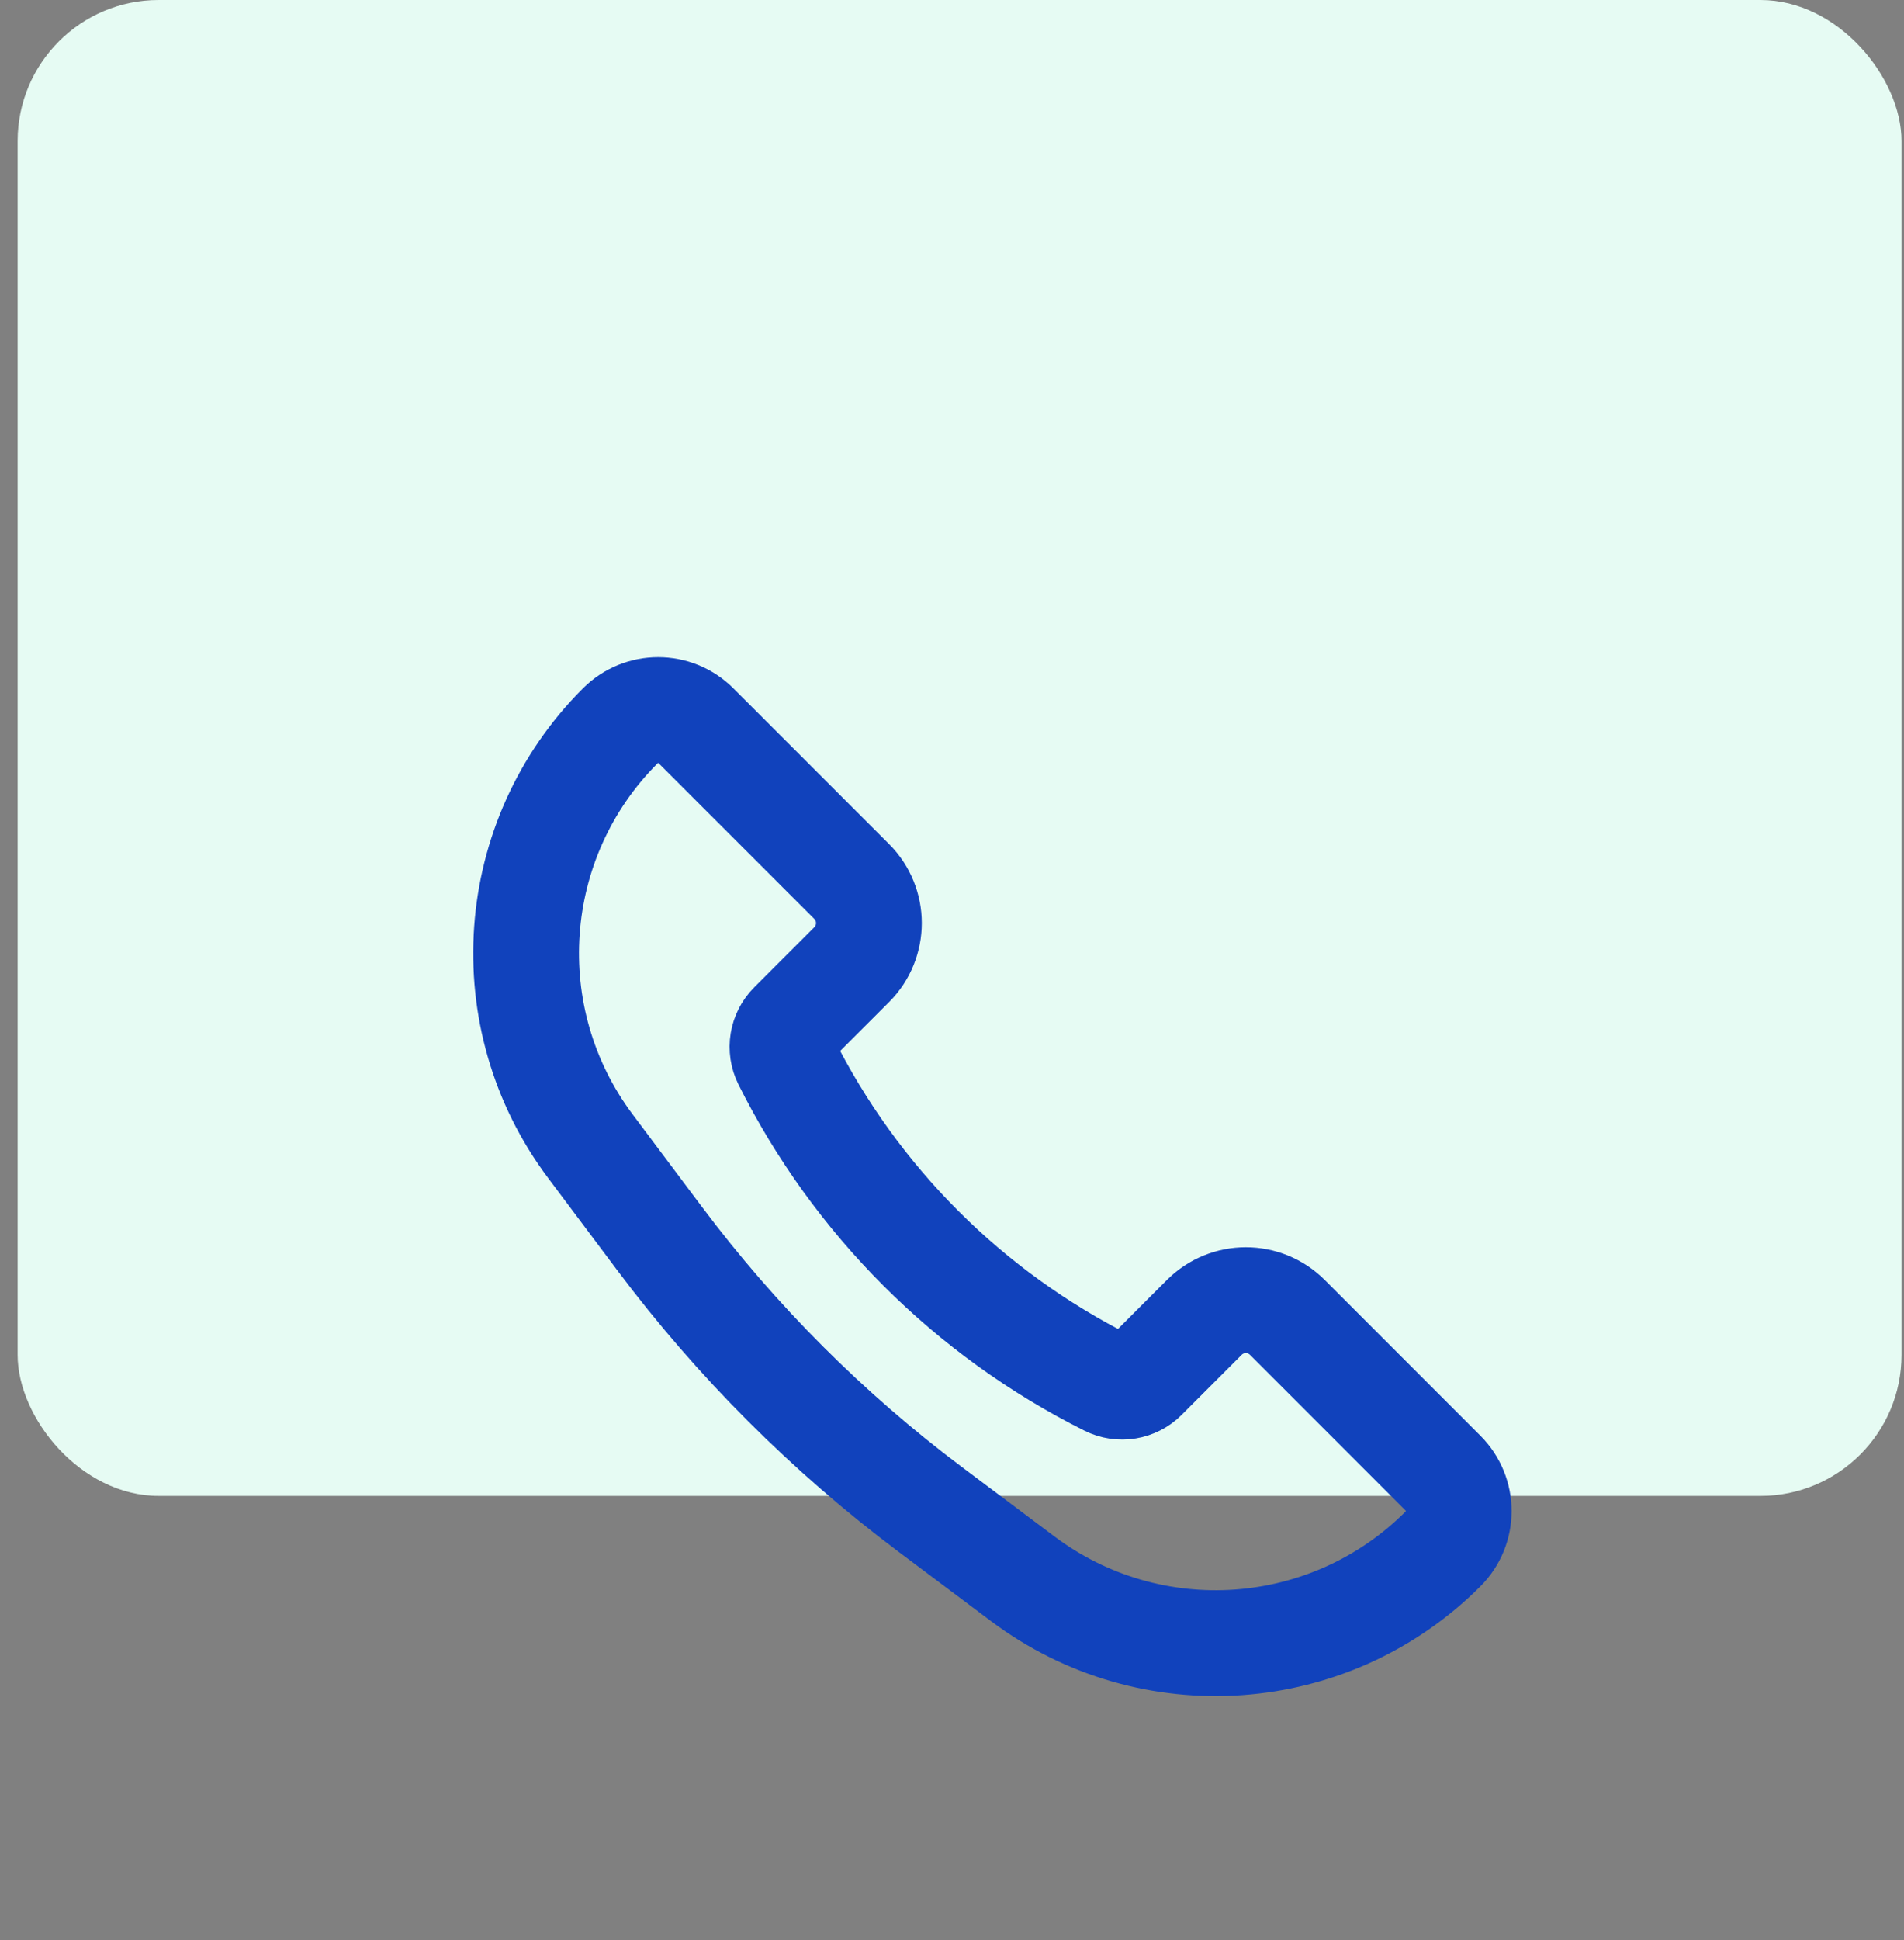
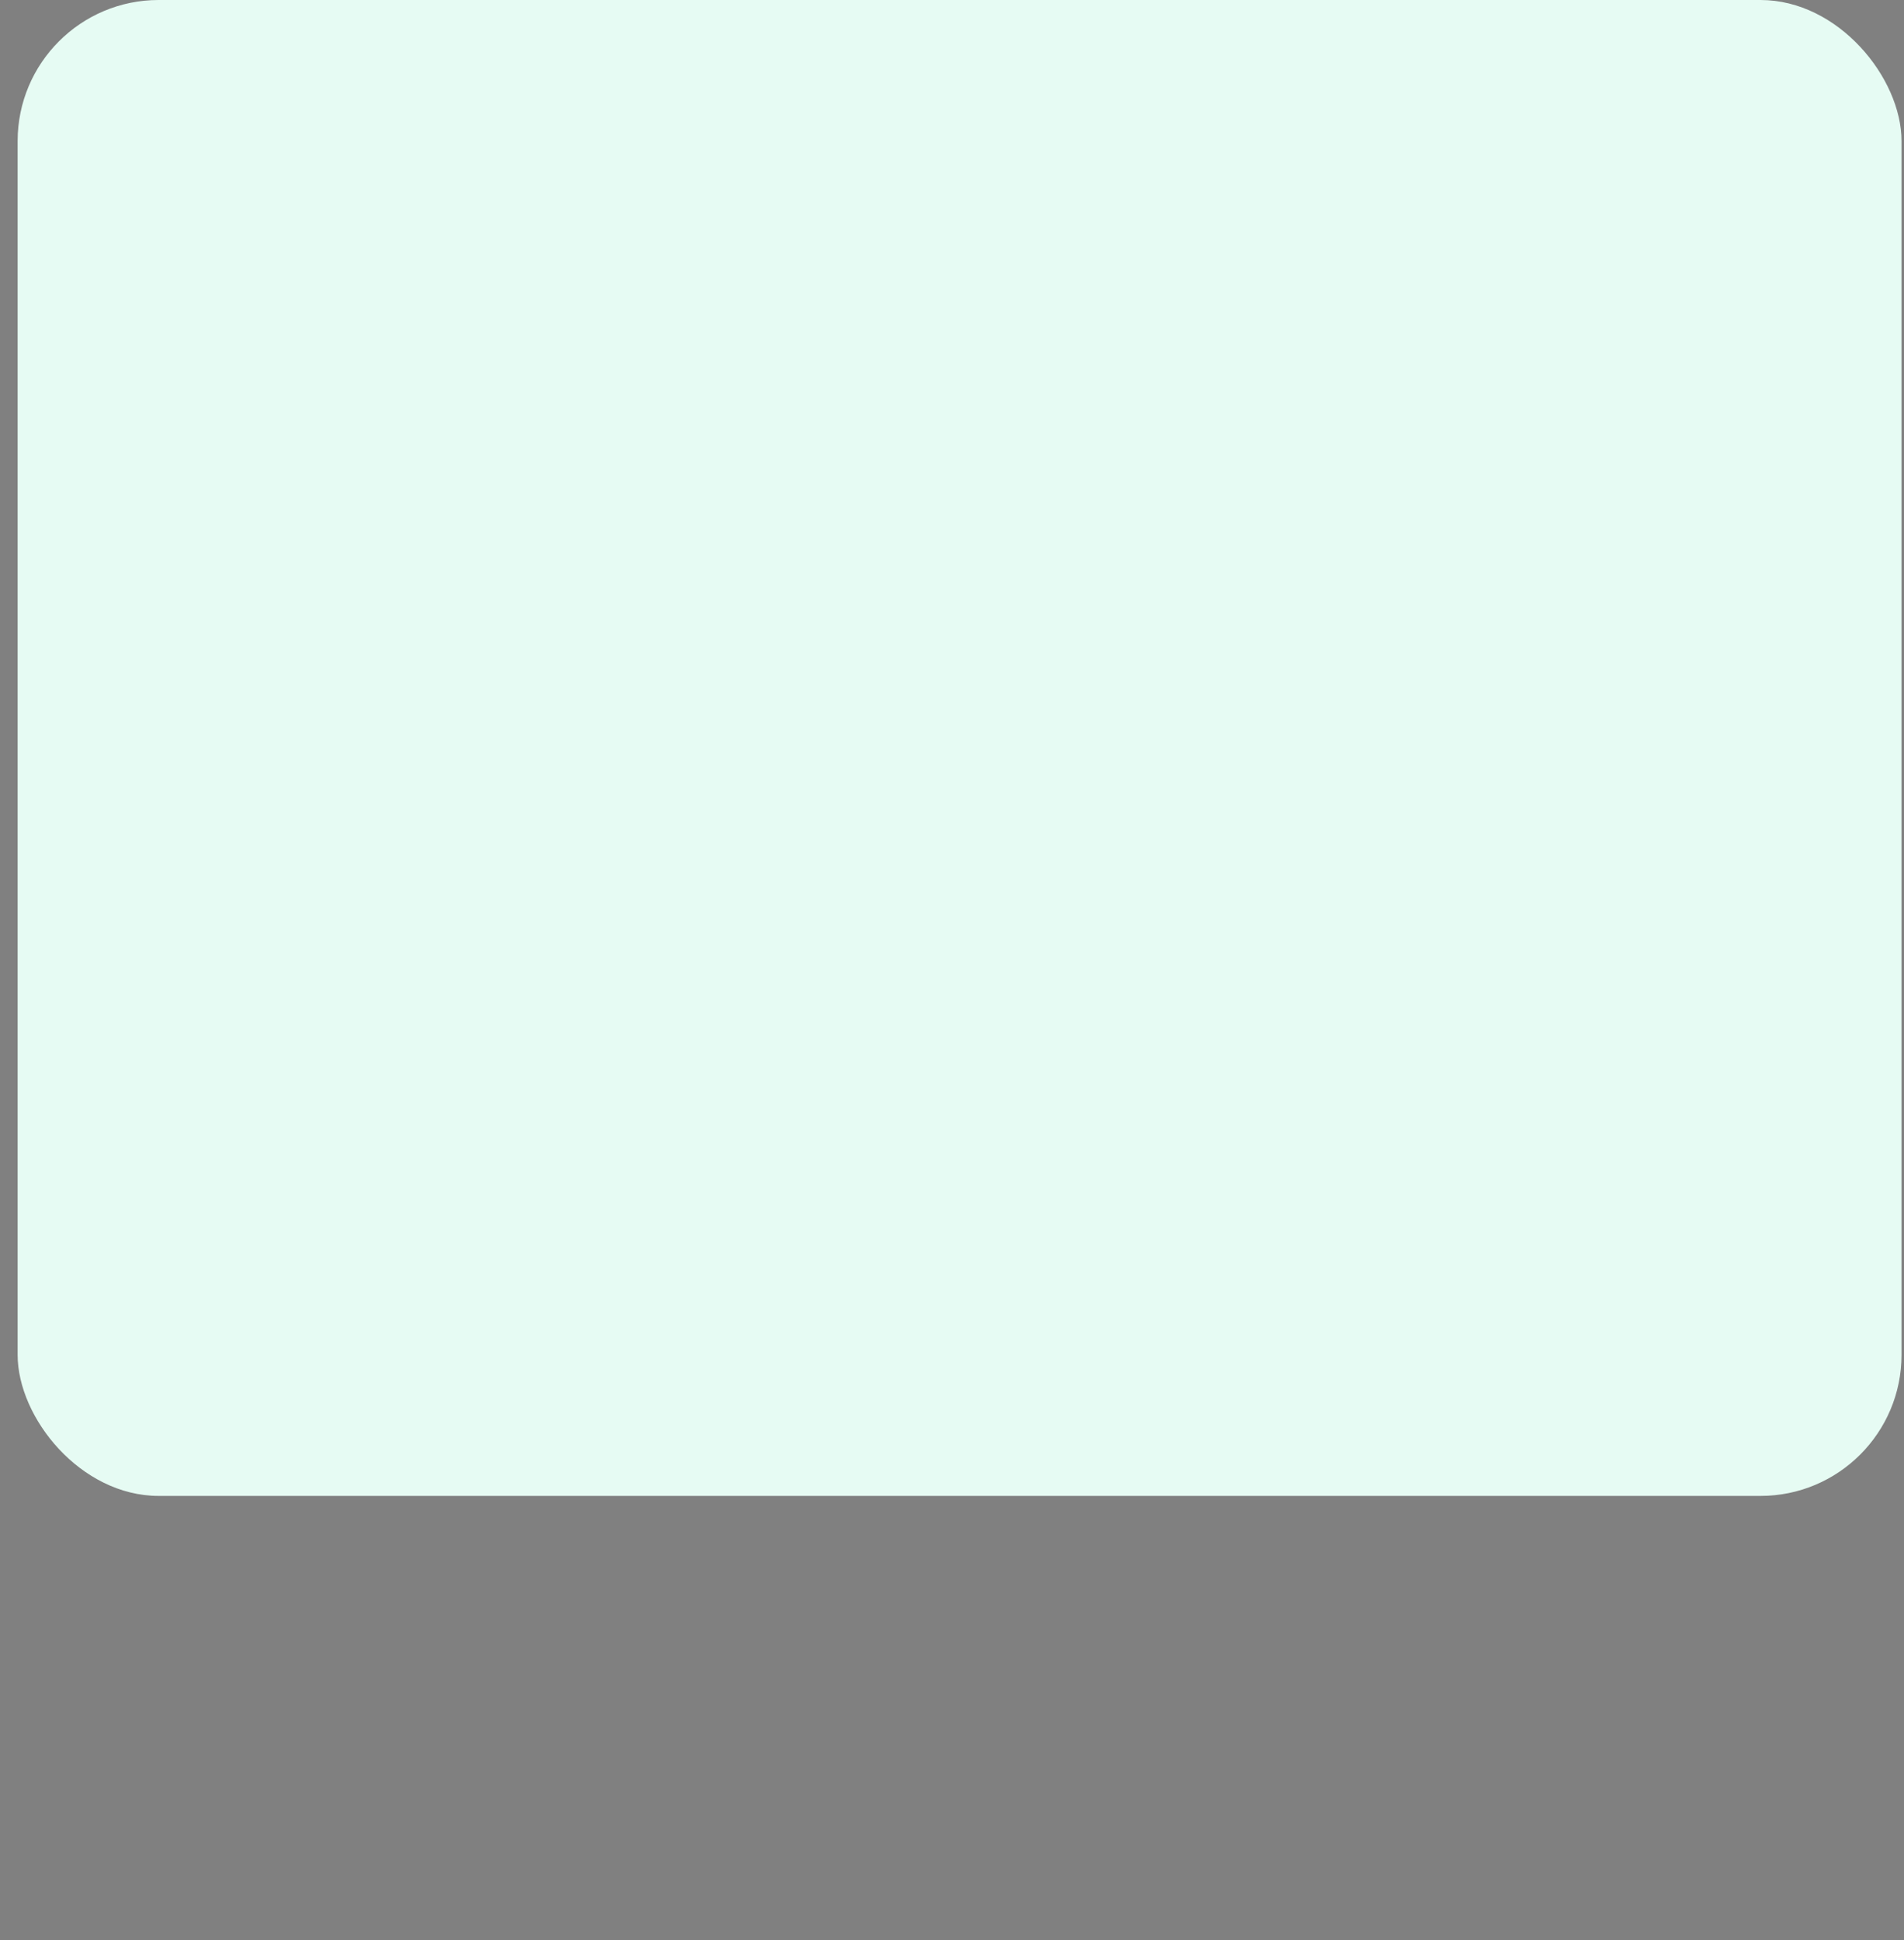
<svg xmlns="http://www.w3.org/2000/svg" width="54" height="55" viewBox="0 0 54 55" fill="none">
  <rect x="0" y="0" width="54" height="55" fill="#808080" stroke="none" />
  <rect x="0.5" width="53.43" height="42.405" rx="4" fill="#E6FBF3" />
-   <path d="M36.512 37.345L40.925 41.759C41.519 42.352 41.519 43.315 40.925 43.908C37.717 47.117 32.637 47.478 29.007 44.755L26.381 42.786C23.475 40.606 20.894 38.025 18.714 35.119L16.745 32.493C14.022 28.863 14.383 23.783 17.592 20.575C18.186 19.981 19.148 19.981 19.741 20.575L24.155 24.988C24.806 25.639 24.806 26.694 24.155 27.345L22.453 29.047C22.182 29.318 22.115 29.731 22.286 30.073C24.264 34.028 27.472 37.236 31.427 39.214C31.769 39.385 32.182 39.318 32.453 39.047L34.155 37.345C34.806 36.694 35.861 36.694 36.512 37.345Z" stroke="#1142BC" stroke-width="3" />
</svg>